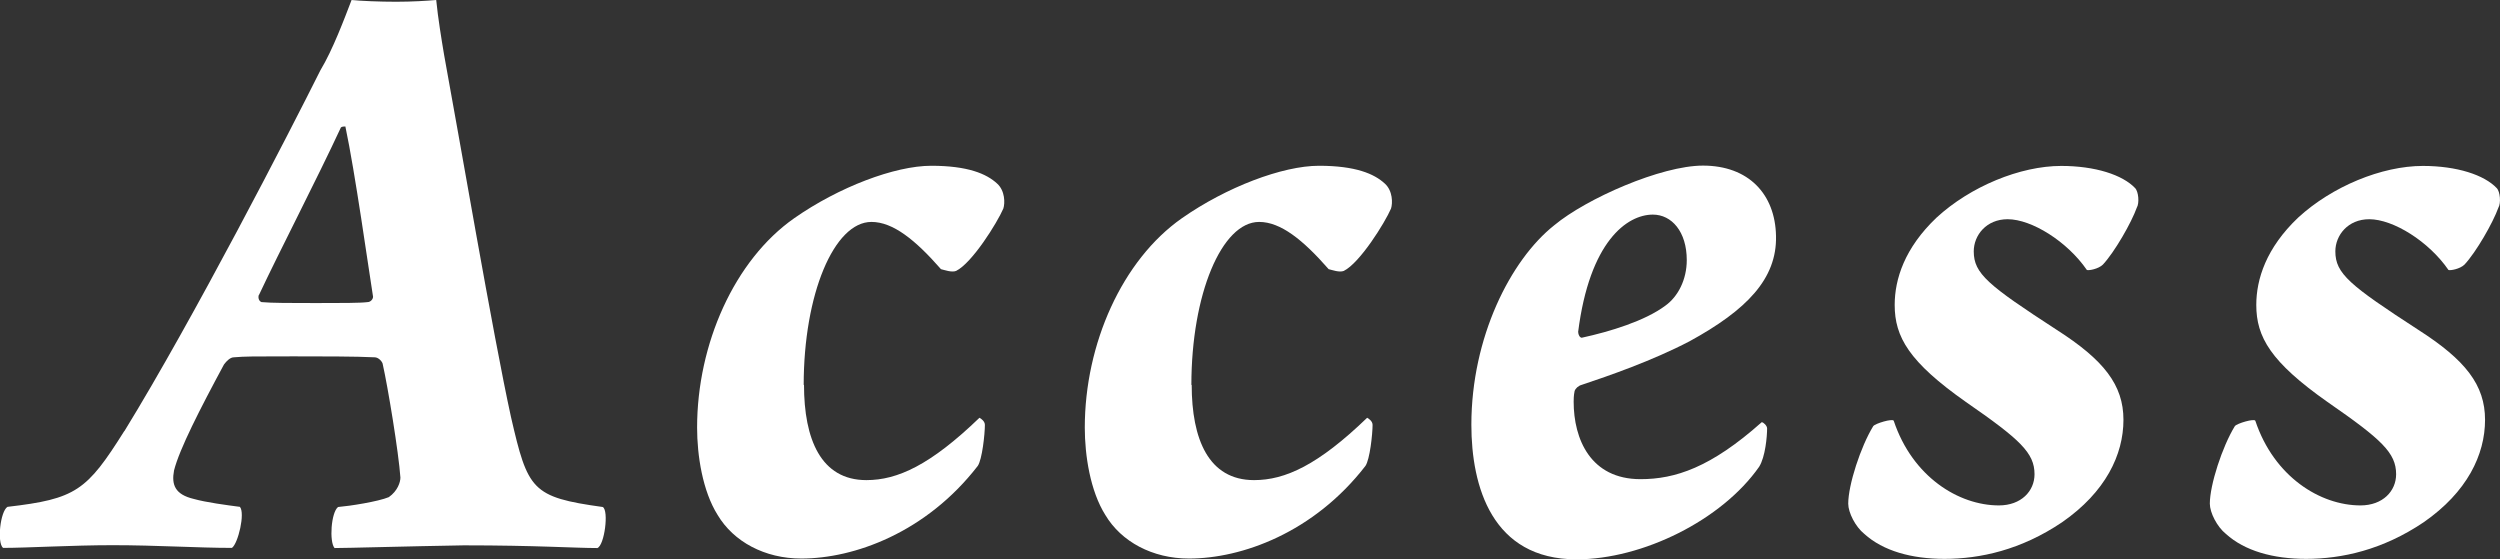
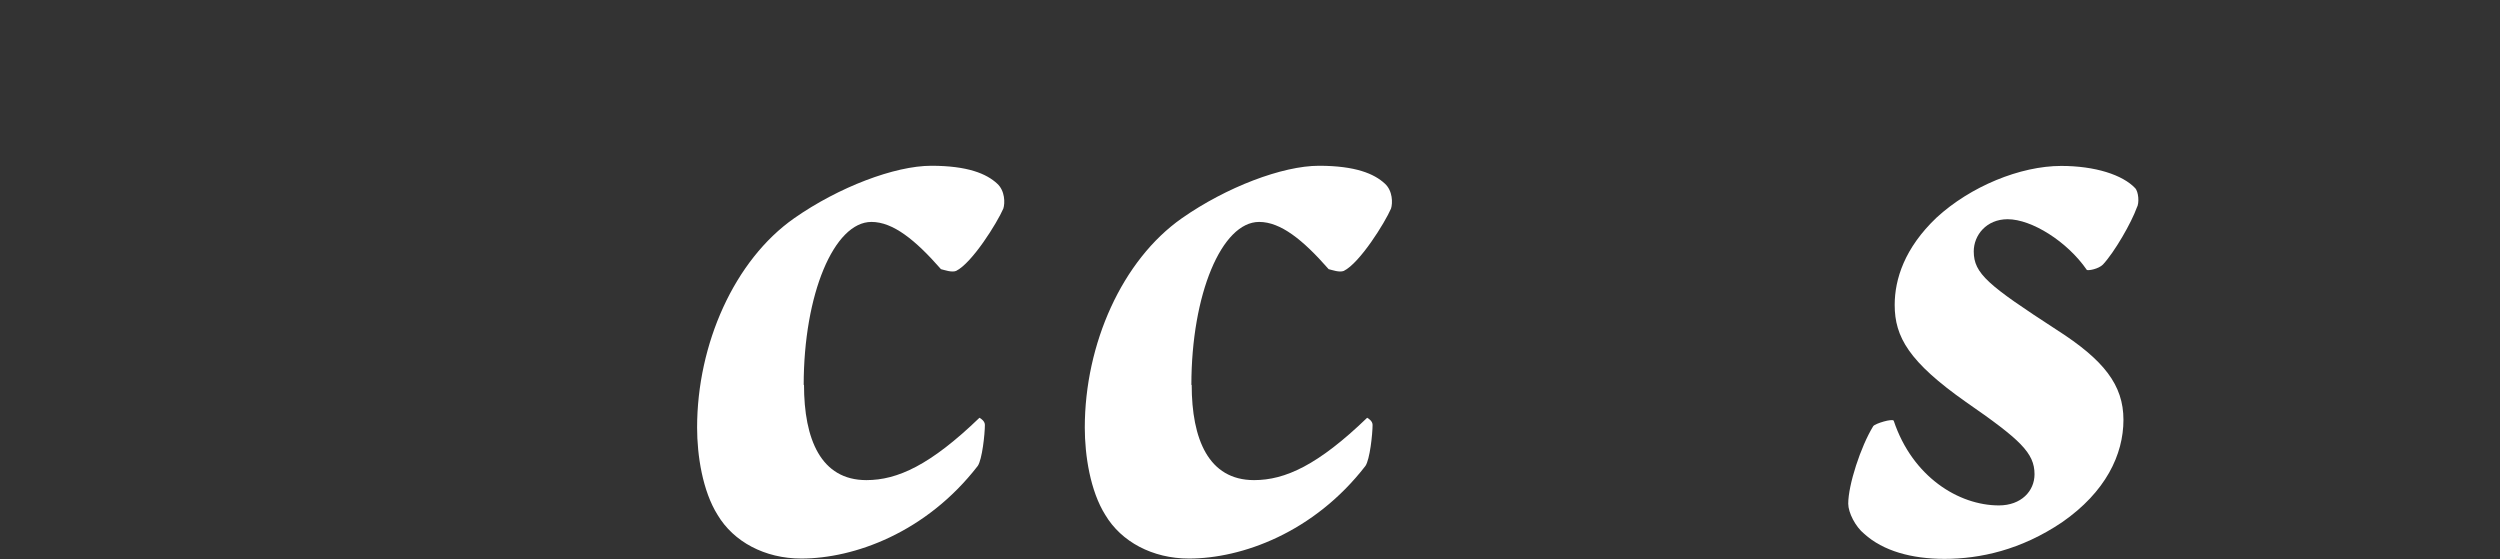
<svg xmlns="http://www.w3.org/2000/svg" id="_レイヤー_2" data-name="レイヤー_2" viewBox="0 0 157.15 35.17">
  <rect x="0" y="0" width="157.15" height="35.17" fill="#333333" stroke="none" />
  <defs>
    <style>
      .cls-1 {
        fill: #fff;
      }
    </style>
  </defs>
  <g id="_レイヤー_1-2" data-name="レイヤー_1">
    <g>
-       <path class="cls-1" d="M7.82,27.1c4.37-7.11,10.36-18.76,12.32-22.68.78-1.29,1.51-3.25,1.96-4.42.56.06,1.79.11,2.8.11s1.96-.06,2.52-.11c.11,1.12.34,2.52.5,3.47.9,4.87,3.08,17.64,4.2,22.74,1.06,4.59,1.29,5.04,5.77,5.66.39.22.11,2.41-.34,2.58-1.4,0-3.86-.17-8.4-.17-3.53.06-7.34.17-8.12.17-.34-.39-.22-2.24.22-2.58.73-.06,2.52-.34,3.19-.62.56-.39.73-.95.73-1.23-.11-1.57-.78-5.66-1.12-7.17-.06-.17-.28-.39-.5-.39-1.12-.06-3.47-.06-5.1-.06-2.58,0-3.02,0-3.75.06-.22,0-.45.22-.62.45-1.51,2.8-2.8,5.32-3.14,6.66-.17.9.06,1.51,1.23,1.79.78.22,2.07.39,2.91.5.34.39-.11,2.3-.5,2.58-2.18,0-4.7-.17-7.5-.17-2.52,0-5.38.17-6.89.17-.39-.34-.17-2.3.28-2.58,4.31-.5,4.98-1.01,7.34-4.76ZM16.27,18.54c-.06.17,0,.39.17.45.62.06,1.85.06,3.42.06s2.8,0,3.25-.06c.17,0,.34-.17.34-.34-.28-1.74-1.12-7.78-1.74-10.7-.06,0-.22,0-.28.06-1.51,3.25-3.86,7.78-5.15,10.53Z" />
      <path class="cls-1" d="M50.54,24.19c0,3.42,1.06,5.99,3.92,5.99,1.96,0,4.03-.95,7.11-3.92.11.06.34.22.34.45,0,.56-.17,2.18-.45,2.58-3.25,4.2-7.78,5.82-11.09,5.82-2.3,0-4.26-1.06-5.26-2.74-.95-1.51-1.29-3.75-1.29-5.49,0-5.26,2.35-10.53,6.1-13.16,2.8-1.96,6.33-3.3,8.62-3.3s3.47.5,4.14,1.12c.5.45.5,1.23.39,1.57-.39.9-1.96,3.42-2.97,3.92-.28.11-.73-.06-.95-.11-1.62-1.85-3.02-2.97-4.37-2.97-2.35,0-4.26,4.54-4.26,10.25Z" />
      <path class="cls-1" d="M74.91,24.19c0,3.42,1.06,5.99,3.92,5.99,1.96,0,4.03-.95,7.11-3.92.11.06.34.22.34.45,0,.56-.17,2.18-.45,2.58-3.25,4.2-7.78,5.82-11.09,5.82-2.3,0-4.26-1.06-5.26-2.74-.95-1.51-1.29-3.75-1.29-5.49,0-5.26,2.35-10.53,6.1-13.16,2.8-1.96,6.33-3.3,8.62-3.3s3.47.5,4.14,1.12c.5.45.5,1.23.39,1.57-.39.9-1.96,3.42-2.97,3.92-.28.11-.73-.06-.95-.11-1.62-1.85-3.02-2.97-4.37-2.97-2.35,0-4.26,4.54-4.26,10.25Z" />
-       <path class="cls-1" d="M111.64,14.84c.06,2.69-1.85,4.65-5.43,6.61-2.35,1.23-5.1,2.18-6.78,2.74-.22.06-.39.22-.45.39-.06.28-.06.56-.06.67,0,2.35,1.06,4.87,4.2,4.87,2.18,0,4.42-.73,7.62-3.58.11,0,.34.22.34.39,0,.5-.11,1.79-.5,2.41-2.35,3.36-7.34,5.82-11.48,5.82-5.32,0-6.61-4.59-6.61-8.46,0-5.49,2.46-10.36,5.21-12.54,2.02-1.68,6.72-3.75,9.35-3.75,2.86,0,4.54,1.79,4.59,4.42ZM99.21,20.89c0,.17.11.34.22.34,1.79-.39,3.98-1.06,5.26-2.02.78-.56,1.34-1.62,1.34-2.86,0-1.79-.95-2.86-2.13-2.86-1.62,0-3.98,1.68-4.7,7.39Z" />
      <path class="cls-1" d="M134.21,11.82c.22.22.28.95.11,1.23-.34.95-1.4,2.8-2.13,3.58-.28.28-.9.39-1.01.34-1.23-1.79-3.47-3.19-4.98-3.19-1.34,0-2.13,1.01-2.13,2.02,0,1.4.9,2.13,5.21,4.93,2.97,1.9,4.2,3.47,4.2,5.66s-1.12,4.54-3.86,6.44c-2.58,1.74-5.15,2.3-7.39,2.3-2.07,0-3.86-.5-5.04-1.57-.56-.45-1.01-1.34-1.01-1.9,0-1.18.78-3.58,1.57-4.87.11-.17,1.23-.5,1.29-.34,1.18,3.53,4.09,5.32,6.61,5.32,1.4,0,2.24-.9,2.24-1.96,0-1.34-.9-2.18-4.31-4.54-3.58-2.52-4.48-4.09-4.48-6.1,0-1.62.62-3.58,2.63-5.49,2.13-1.96,5.26-3.25,7.84-3.25,2.13,0,3.86.56,4.65,1.4Z" />
-       <path class="cls-1" d="M156.94,11.82c.22.22.28.95.11,1.23-.34.95-1.4,2.8-2.13,3.58-.28.28-.9.39-1.01.34-1.23-1.79-3.47-3.19-4.98-3.19-1.34,0-2.13,1.01-2.13,2.02,0,1.4.9,2.13,5.21,4.93,2.97,1.9,4.2,3.47,4.2,5.66s-1.12,4.54-3.86,6.44c-2.58,1.74-5.15,2.3-7.39,2.3-2.07,0-3.86-.5-5.04-1.57-.56-.45-1.01-1.34-1.01-1.9,0-1.18.78-3.58,1.57-4.87.11-.17,1.23-.5,1.29-.34,1.18,3.53,4.09,5.32,6.61,5.32,1.4,0,2.24-.9,2.24-1.96,0-1.34-.9-2.18-4.31-4.54-3.58-2.52-4.48-4.09-4.48-6.1,0-1.62.62-3.58,2.63-5.49,2.13-1.96,5.26-3.25,7.84-3.25,2.13,0,3.86.56,4.65,1.4Z" />
    </g>
  </g>
</svg>